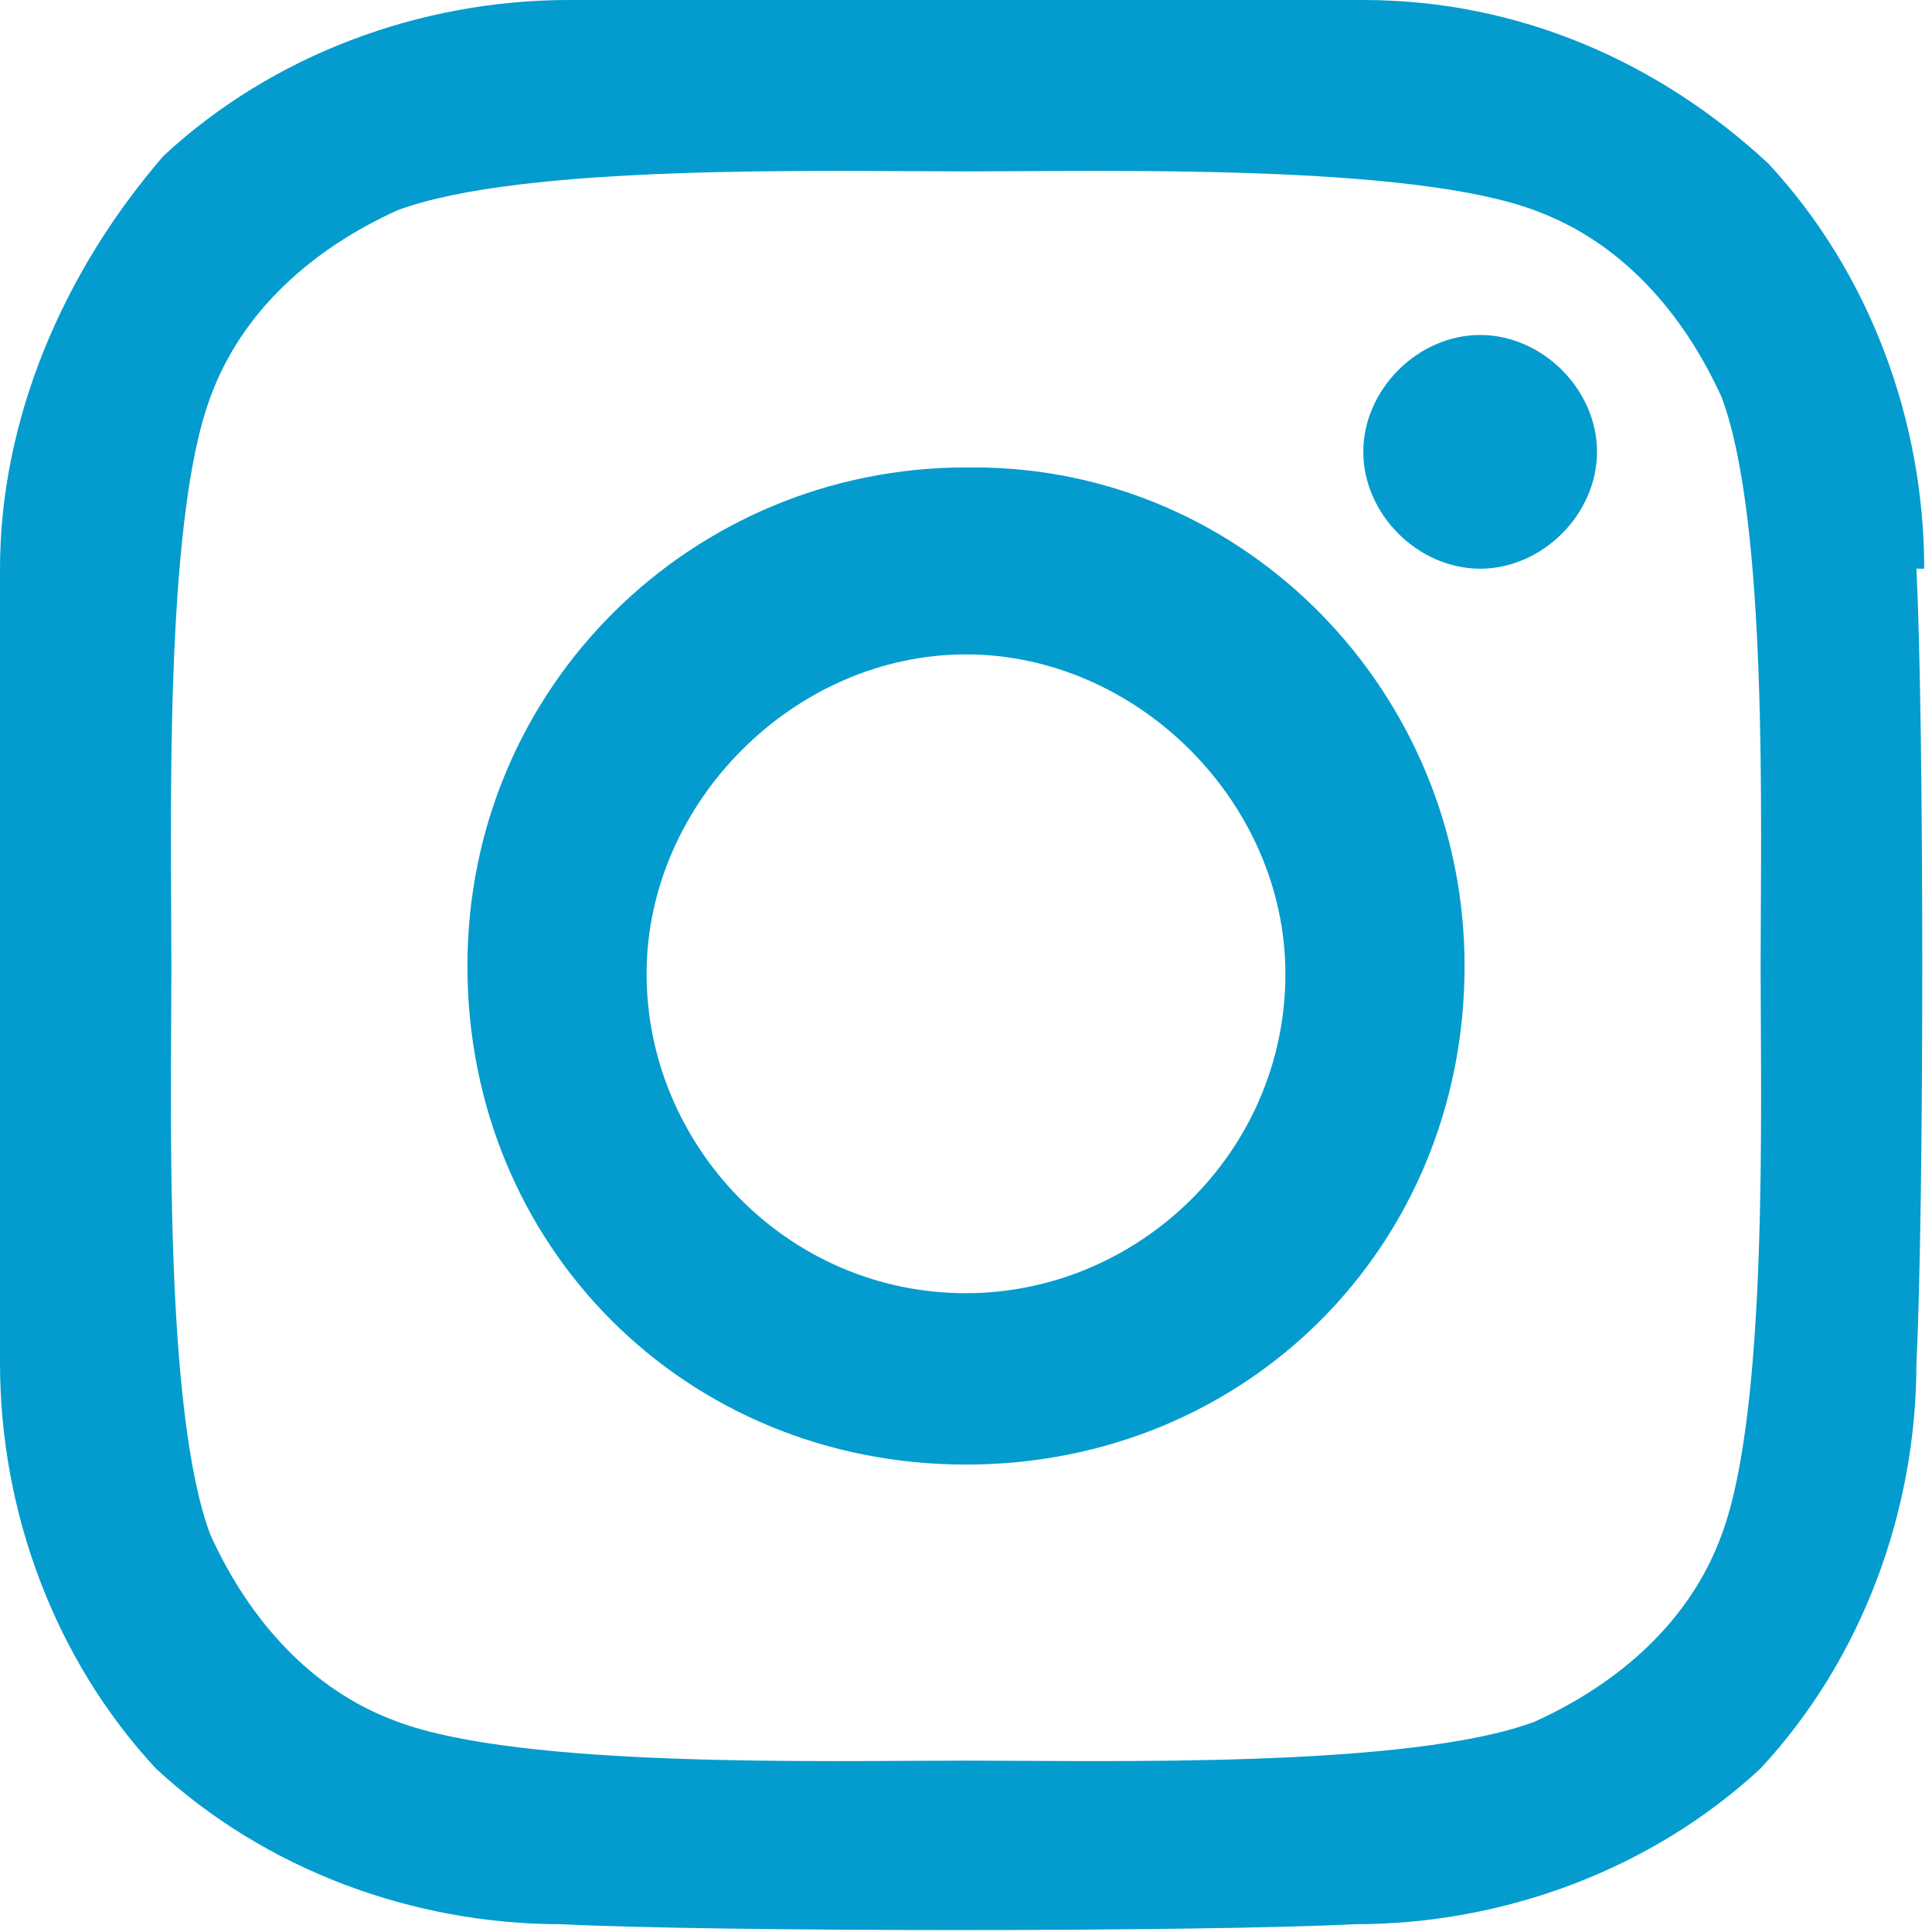
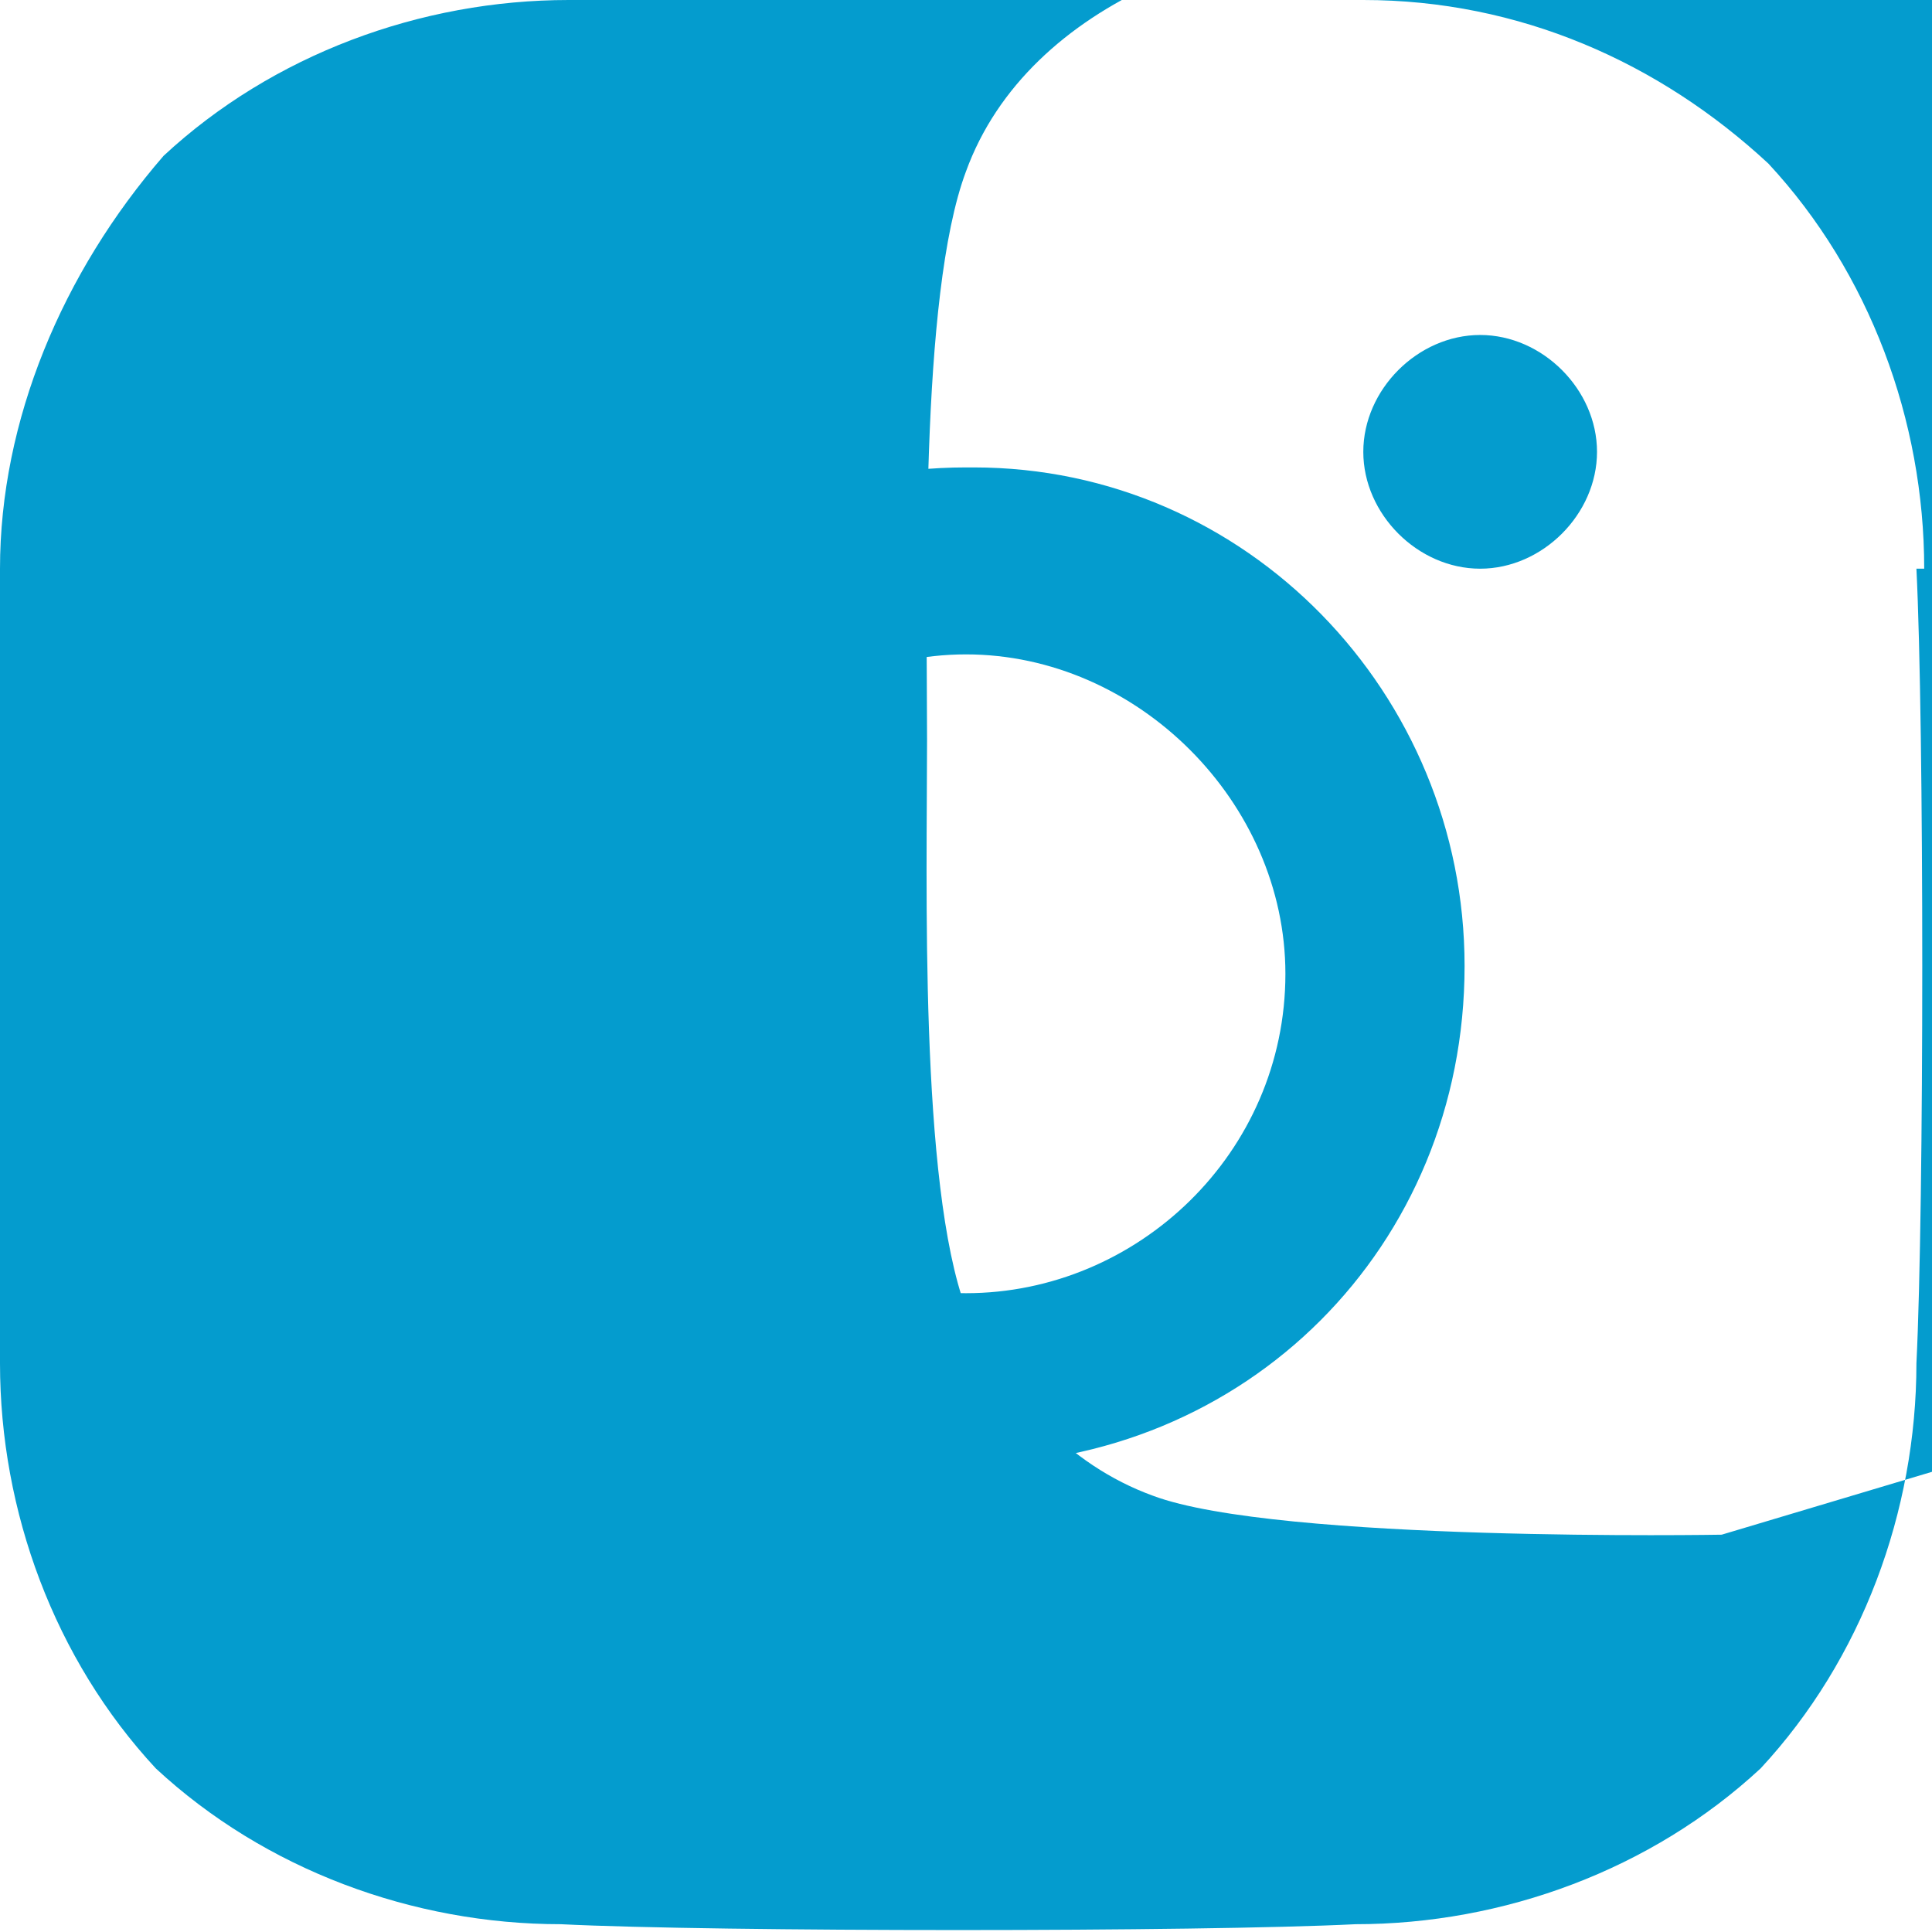
<svg xmlns="http://www.w3.org/2000/svg" id="Layer_1" version="1.1" viewBox="0 0 24.8 24.8">
  <defs>
    <style>
      .st0 {
        fill: #049cce;
      }
    </style>
  </defs>
-   <path id="brand_instagram" class="st0" d="M12.4,6c-3.5,0-6.4,2.8-6.4,6.4s2.8,6.4,6.4,6.4,6.4-2.8,6.4-6.4c0-3.5-2.8-6.4-6.3-6.4,0,0,0,0,0,0ZM12.4,16.6c-2.3,0-4.1-1.9-4.1-4.1s1.9-4.1,4.1-4.1,4.1,1.9,4.1,4.1h0c0,2.3-1.9,4.1-4.1,4.1h0ZM20.5,5.8c0,.8-.7,1.5-1.5,1.5-.8,0-1.5-.7-1.5-1.5,0-.8.7-1.5,1.5-1.5h0c.8,0,1.5.7,1.5,1.5,0,0,0,0,0,0ZM24.7,7.3c0-1.9-.7-3.8-2-5.2C21.3.8,19.5,0,17.5,0,15.5,0,9.3,0,7.3,0c-1.9,0-3.8.7-5.2,2C.8,3.5,0,5.4,0,7.3,0,9.3,0,15.5,0,17.5c0,1.9.7,3.8,2,5.2,1.4,1.3,3.3,2,5.2,2,2,.1,8.2.1,10.2,0,1.9,0,3.8-.7,5.2-2,1.3-1.4,2-3.3,2-5.2.1-2,.1-8.2,0-10.2h0ZM22.1,19.7c-.4,1.1-1.3,1.9-2.4,2.4-1.6.6-5.5.5-7.3.5s-5.7.1-7.3-.5c-1.1-.4-1.9-1.3-2.4-2.4-.6-1.6-.5-5.5-.5-7.3s-.1-5.7.5-7.3c.4-1.1,1.3-1.9,2.4-2.4,1.6-.6,5.5-.5,7.3-.5s5.7-.1,7.3.5c1.1.4,1.9,1.3,2.4,2.4.6,1.6.5,5.5.5,7.3s.1,5.7-.5,7.3Z" />
+   <path id="brand_instagram" class="st0" d="M12.4,6c-3.5,0-6.4,2.8-6.4,6.4s2.8,6.4,6.4,6.4,6.4-2.8,6.4-6.4c0-3.5-2.8-6.4-6.3-6.4,0,0,0,0,0,0ZM12.4,16.6c-2.3,0-4.1-1.9-4.1-4.1s1.9-4.1,4.1-4.1,4.1,1.9,4.1,4.1h0c0,2.3-1.9,4.1-4.1,4.1h0ZM20.5,5.8c0,.8-.7,1.5-1.5,1.5-.8,0-1.5-.7-1.5-1.5,0-.8.7-1.5,1.5-1.5h0c.8,0,1.5.7,1.5,1.5,0,0,0,0,0,0ZM24.7,7.3c0-1.9-.7-3.8-2-5.2C21.3.8,19.5,0,17.5,0,15.5,0,9.3,0,7.3,0c-1.9,0-3.8.7-5.2,2C.8,3.5,0,5.4,0,7.3,0,9.3,0,15.5,0,17.5c0,1.9.7,3.8,2,5.2,1.4,1.3,3.3,2,5.2,2,2,.1,8.2.1,10.2,0,1.9,0,3.8-.7,5.2-2,1.3-1.4,2-3.3,2-5.2.1-2,.1-8.2,0-10.2h0ZM22.1,19.7s-5.7.1-7.3-.5c-1.1-.4-1.9-1.3-2.4-2.4-.6-1.6-.5-5.5-.5-7.3s-.1-5.7.5-7.3c.4-1.1,1.3-1.9,2.4-2.4,1.6-.6,5.5-.5,7.3-.5s5.7-.1,7.3.5c1.1.4,1.9,1.3,2.4,2.4.6,1.6.5,5.5.5,7.3s.1,5.7-.5,7.3Z" />
</svg>